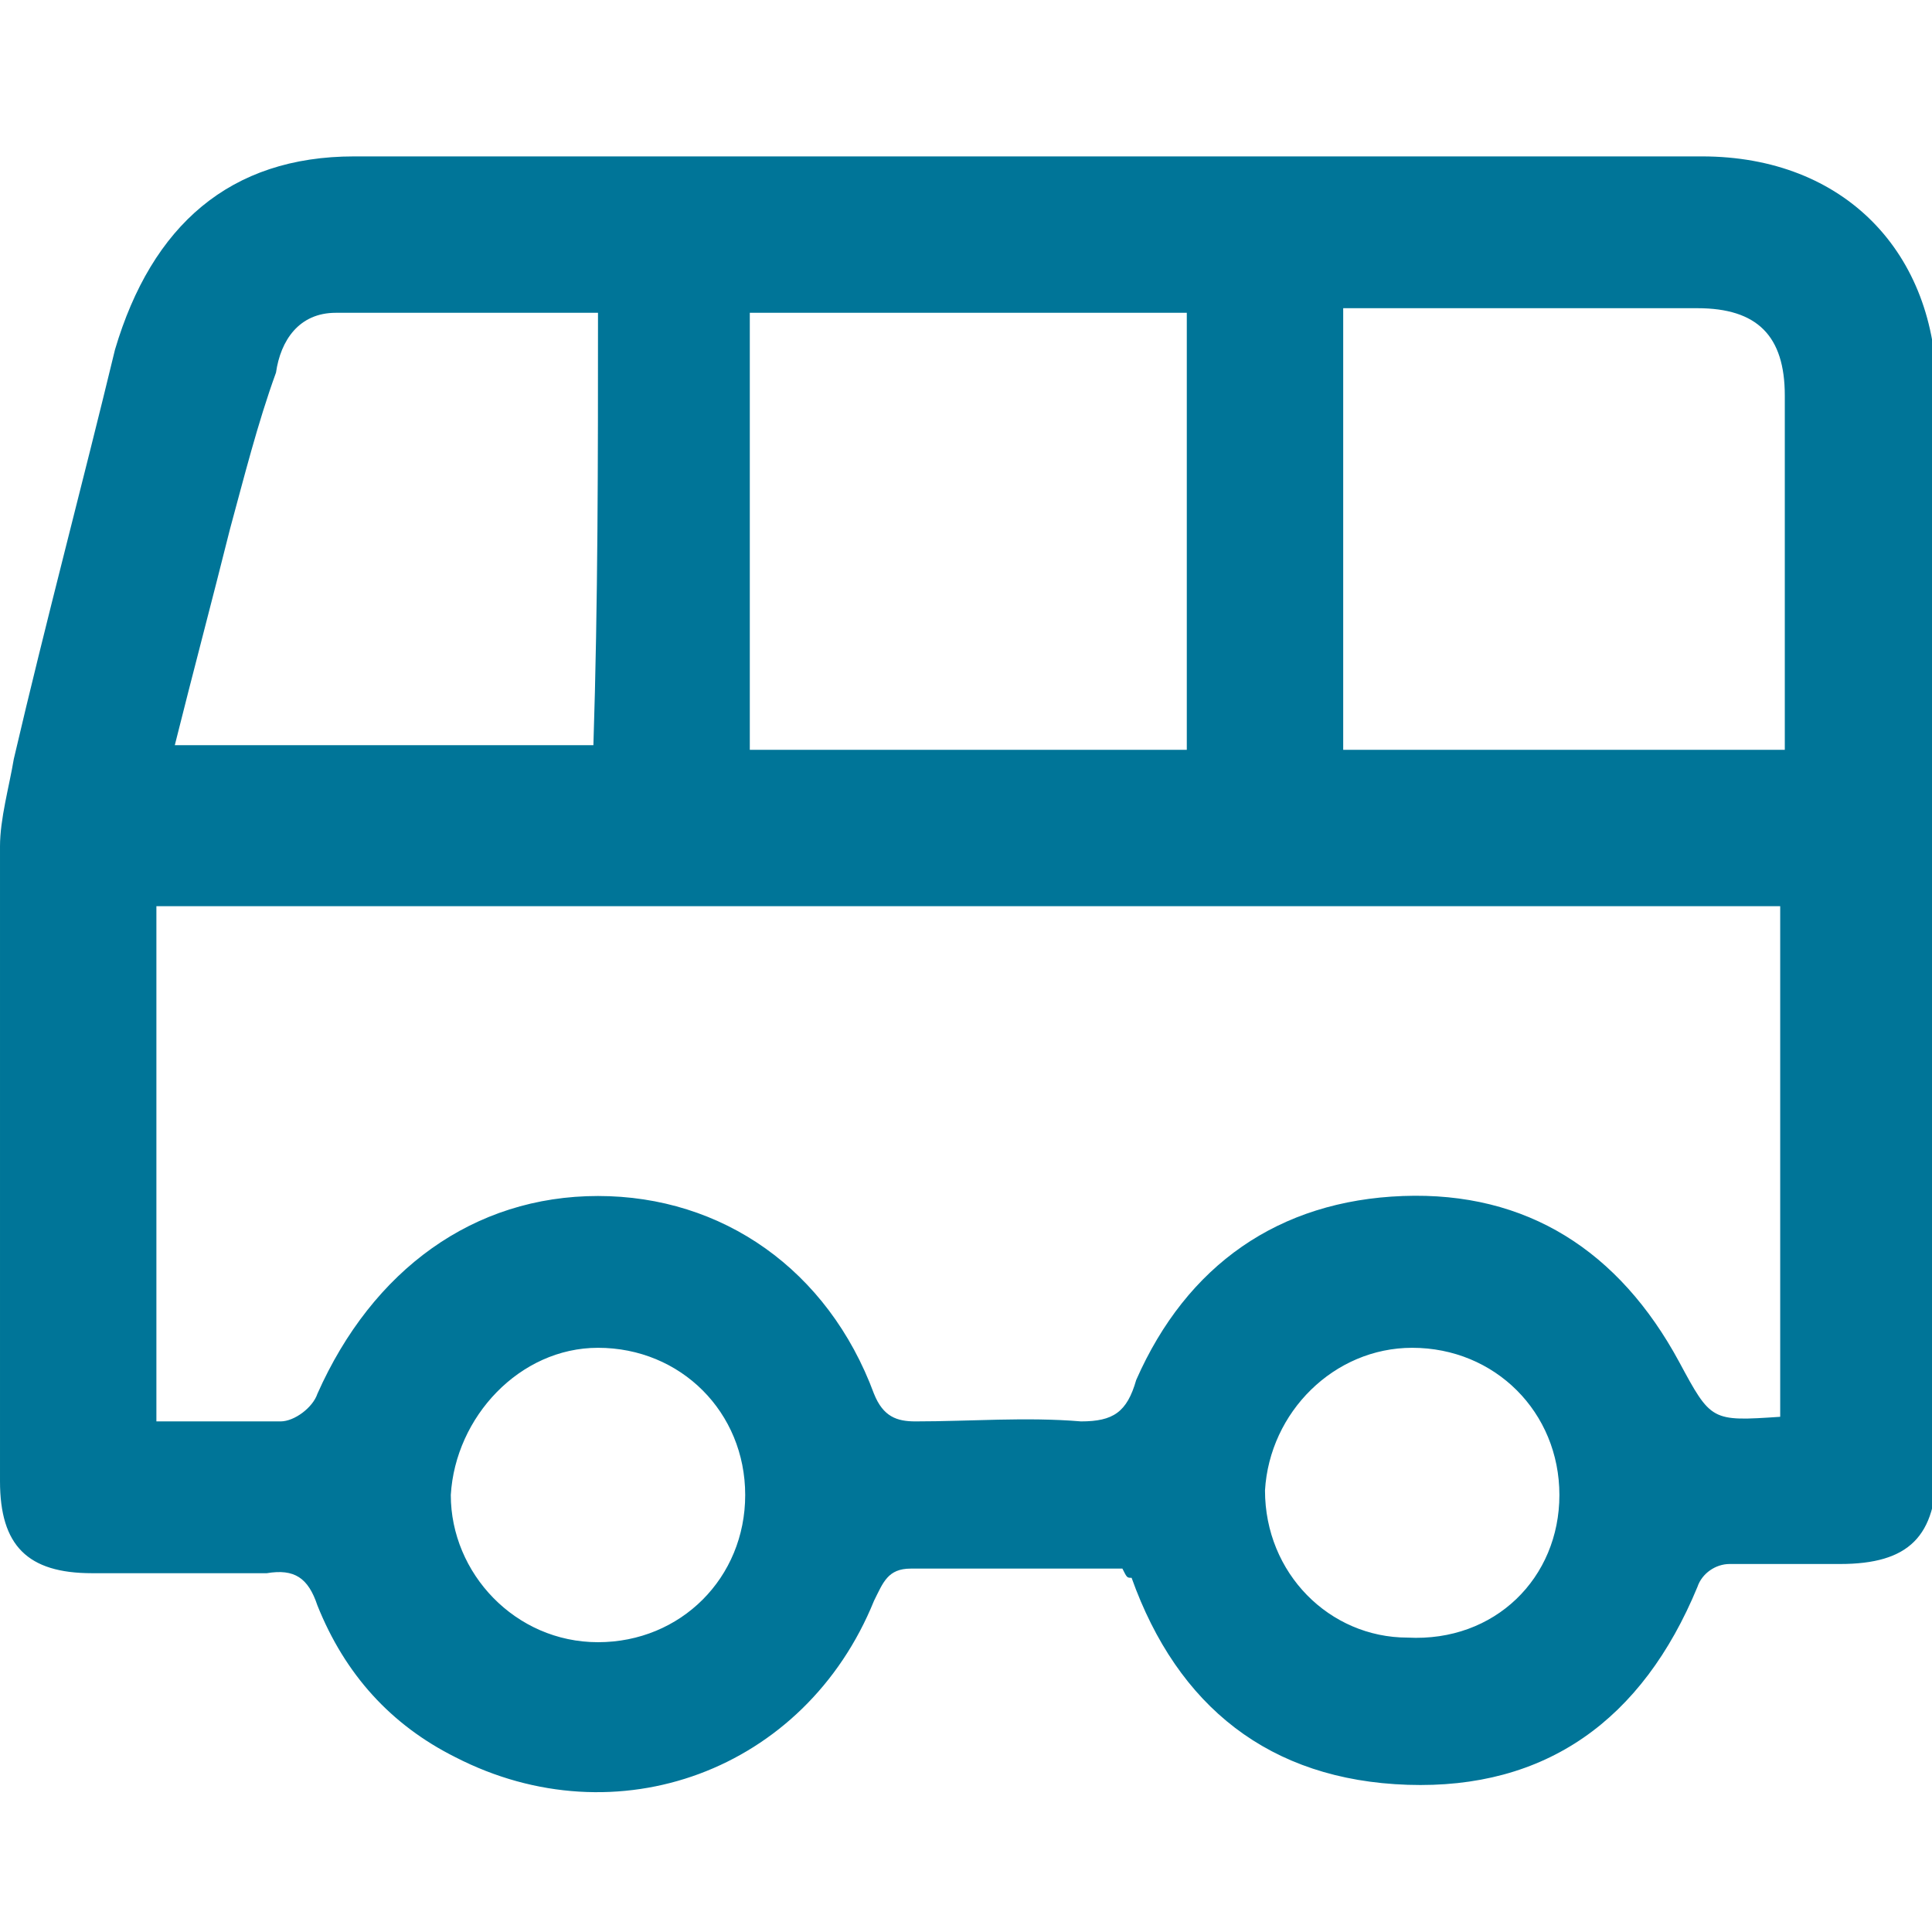
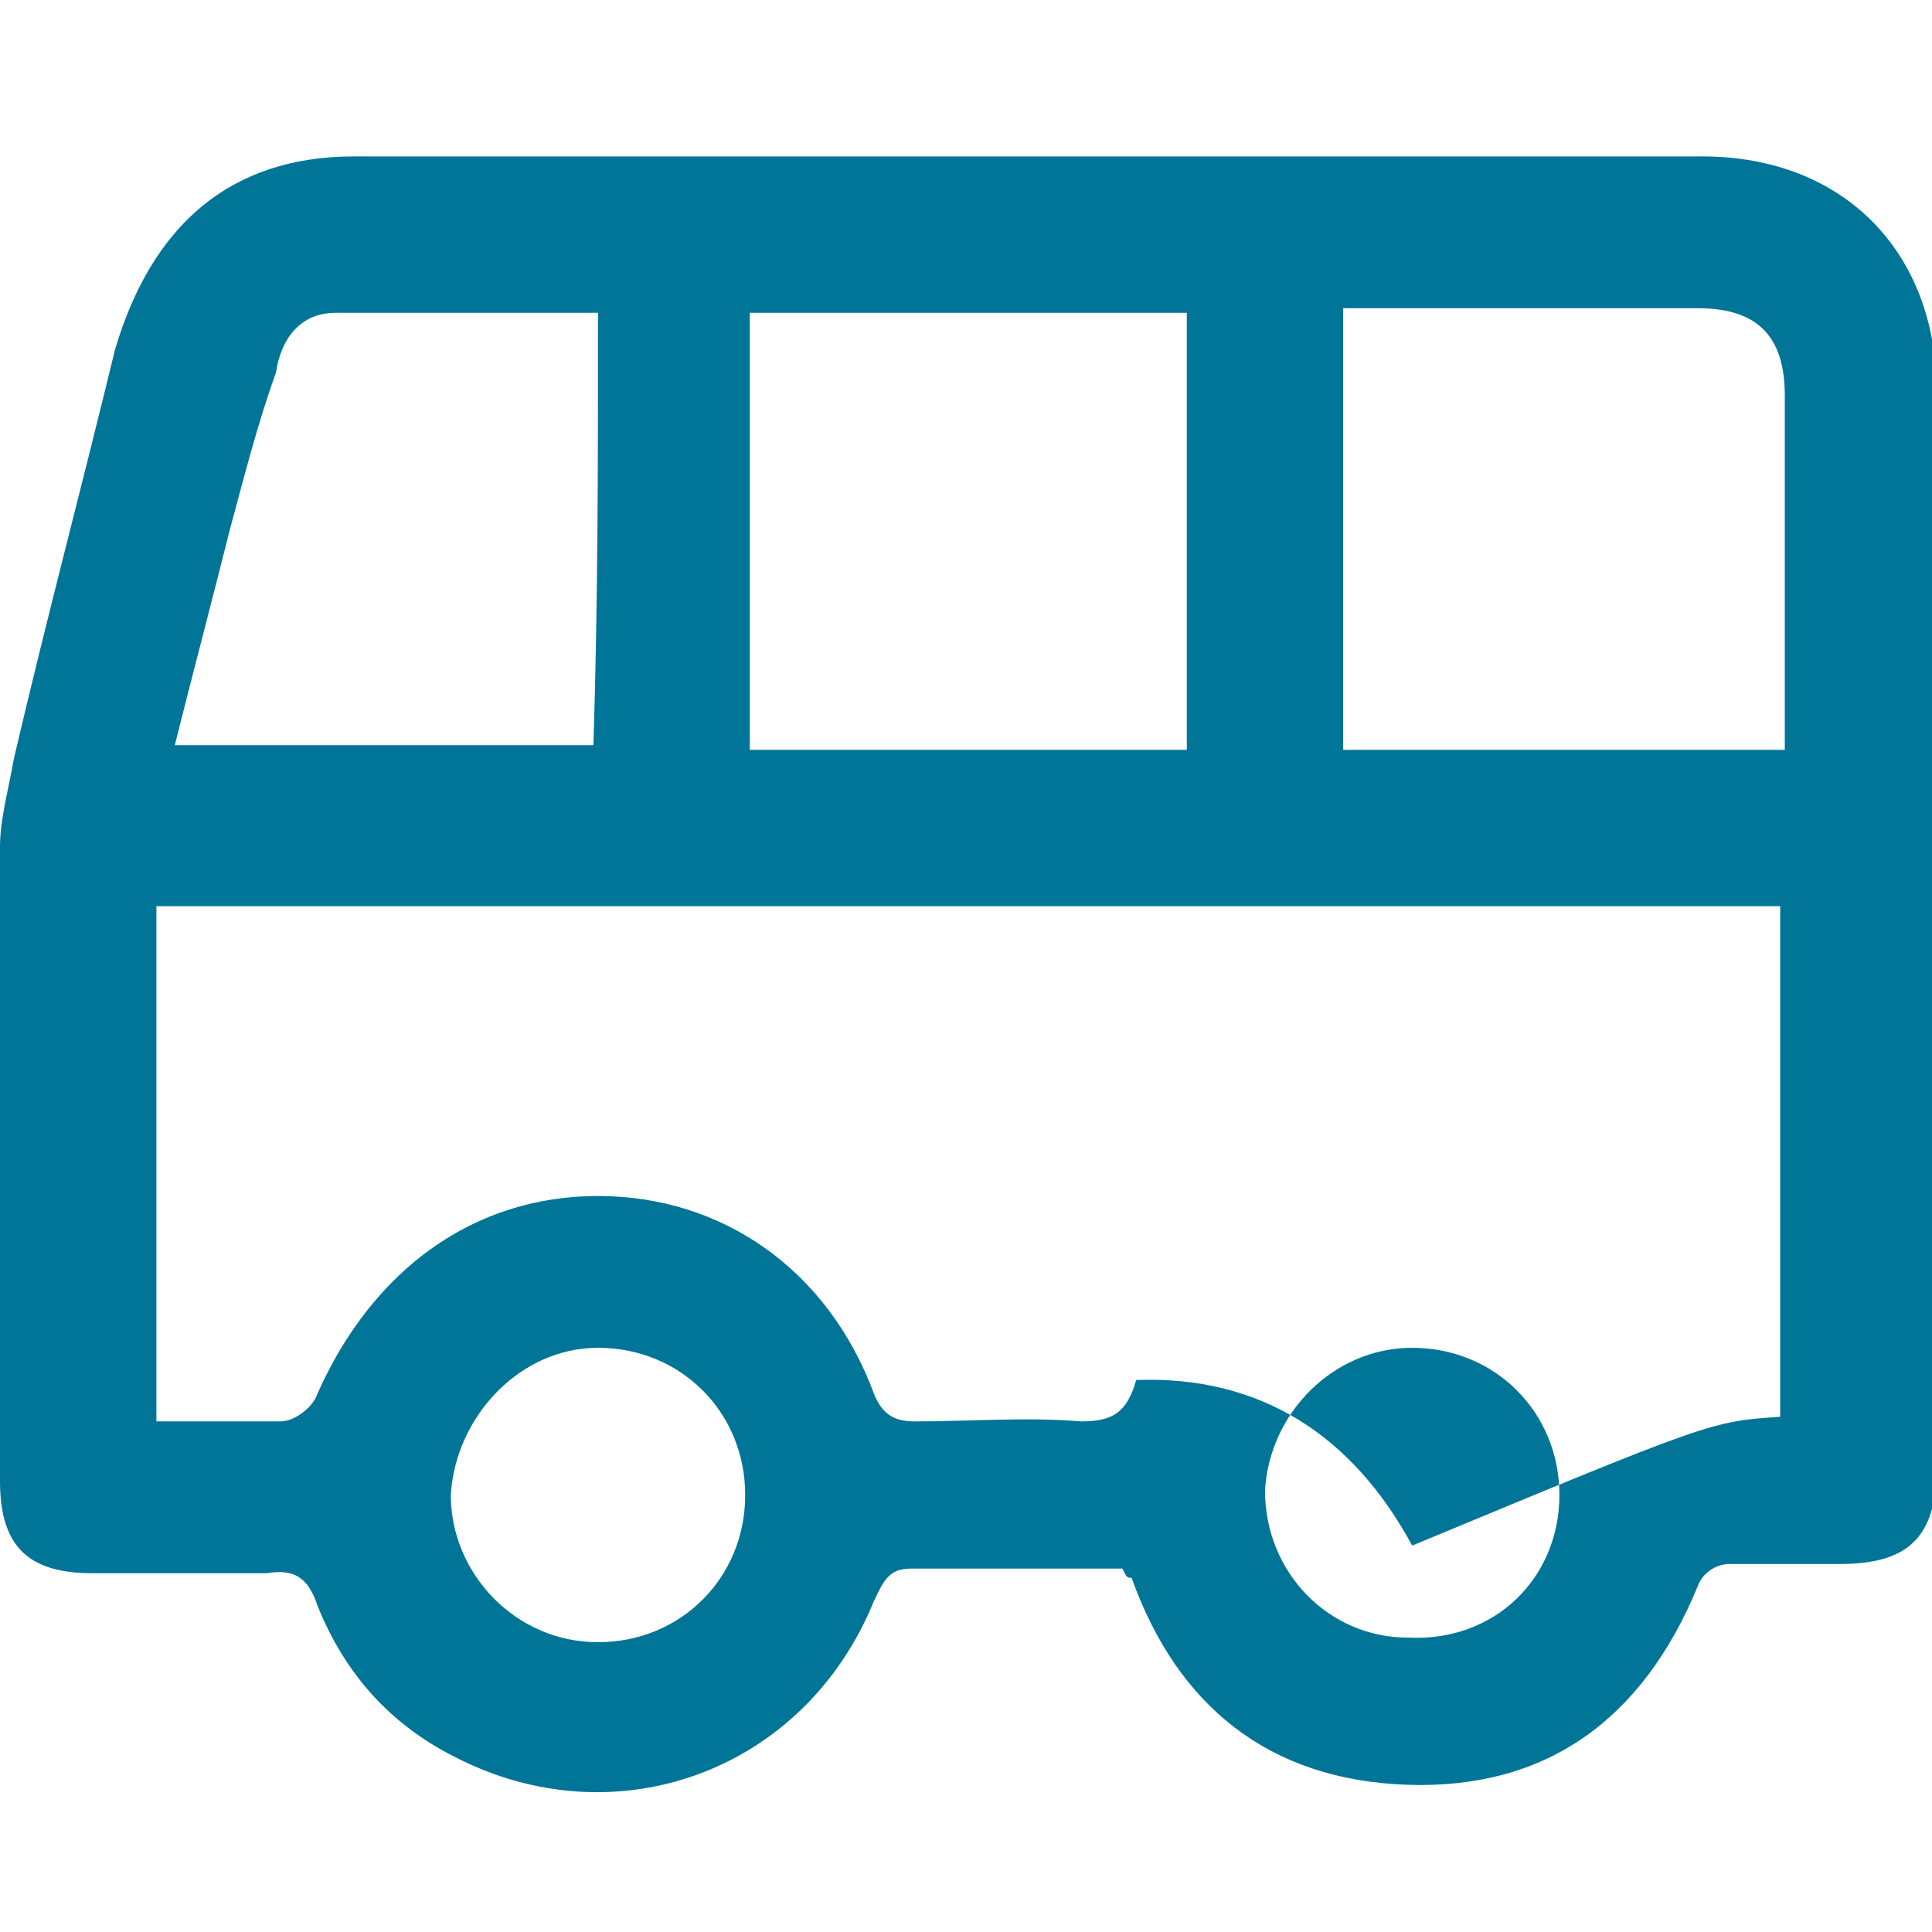
<svg xmlns="http://www.w3.org/2000/svg" version="1.1" id="Layer_1" x="0px" y="0px" viewBox="0 0 42 42" style="enable-background:new 0 0 42 42;" xml:space="preserve">
  <style type="text/css">
	.st0{fill:#007598;}
</style>
  <g>
-     <path class="st0" d="M24.4,34.1c-1.6,0-3.1,0-4.6,0c-0.5,0-0.6,0.3-0.8,0.7c-1.5,3.7-5.6,5.2-9.1,3.4c-1.4-0.7-2.4-1.8-3-3.3   c-0.2-0.6-0.5-0.8-1.1-0.7c-1.3,0-2.6,0-3.8,0c-1.4,0-2-0.6-2-2c0-4.6,0-9.2,0-13.8c0-0.6,0.2-1.3,0.3-1.9c0.7-3,1.5-6,2.2-8.9   C3.3,4.9,5,3.4,7.7,3.4c9.8,0,19.5,0,29.3,0c3.1,0,5.1,2.1,5.1,5.1c0,7.8,0,15.6,0,23.4c0,1.5-0.6,2.1-2.1,2.1c-0.8,0-1.6,0-2.4,0   c-0.3,0-0.6,0.2-0.7,0.5c-1.2,2.9-3.3,4.4-6.3,4.3c-3-0.1-5-1.7-6-4.5C24.5,34.3,24.5,34.3,24.4,34.1z M38.7,30.8   c0-3.7,0-7.4,0-11.1c-11.8,0-23.6,0-35.3,0c0,3.7,0,7.4,0,11.2c0.9,0,1.8,0,2.7,0c0.3,0,0.7-0.3,0.8-0.6c1.2-2.7,3.4-4.3,6.1-4.3   c2.7,0,5,1.6,6,4.3c0.2,0.5,0.5,0.6,0.9,0.6c1.2,0,2.4-0.1,3.6,0c0.7,0,1-0.2,1.2-0.9c1.1-2.5,3.1-3.9,5.8-4c2.7-0.1,4.7,1.2,6,3.6   C37.2,30.9,37.2,30.9,38.7,30.8z M38.8,16.3c0-2.6,0-5.1,0-7.7c0-1.3-0.6-1.9-1.9-1.9c-2,0-4.1,0-6.1,0c-0.5,0-1,0-1.6,0   c0,3.3,0,6.4,0,9.6C32.4,16.3,35.5,16.3,38.8,16.3z M25.8,6.8c-3.2,0-6.3,0-9.5,0c0,3.2,0,6.3,0,9.5c3.2,0,6.3,0,9.5,0   C25.8,13.1,25.8,10,25.8,6.8z M13,6.8c-2,0-3.9,0-5.7,0c-0.8,0-1.2,0.6-1.3,1.3C5.6,9.2,5.3,10.4,5,11.5c-0.4,1.6-0.8,3.1-1.2,4.7   c3.1,0,6.1,0,9.1,0C13,13.1,13,10,13,6.8z M16.2,32.5c0-1.8-1.4-3.2-3.2-3.2c-1.7,0-3.1,1.5-3.2,3.2c0,1.7,1.4,3.2,3.2,3.2   C14.8,35.7,16.2,34.3,16.2,32.5z M33.9,32.5c0-1.8-1.4-3.2-3.2-3.2c-1.7,0-3.1,1.4-3.2,3.1c0,1.8,1.4,3.2,3.1,3.2   C32.5,35.7,33.9,34.3,33.9,32.5z" />
+     <path class="st0" d="M24.4,34.1c-1.6,0-3.1,0-4.6,0c-0.5,0-0.6,0.3-0.8,0.7c-1.5,3.7-5.6,5.2-9.1,3.4c-1.4-0.7-2.4-1.8-3-3.3   c-0.2-0.6-0.5-0.8-1.1-0.7c-1.3,0-2.6,0-3.8,0c-1.4,0-2-0.6-2-2c0-4.6,0-9.2,0-13.8c0-0.6,0.2-1.3,0.3-1.9c0.7-3,1.5-6,2.2-8.9   C3.3,4.9,5,3.4,7.7,3.4c9.8,0,19.5,0,29.3,0c3.1,0,5.1,2.1,5.1,5.1c0,7.8,0,15.6,0,23.4c0,1.5-0.6,2.1-2.1,2.1c-0.8,0-1.6,0-2.4,0   c-0.3,0-0.6,0.2-0.7,0.5c-1.2,2.9-3.3,4.4-6.3,4.3c-3-0.1-5-1.7-6-4.5C24.5,34.3,24.5,34.3,24.4,34.1z M38.7,30.8   c0-3.7,0-7.4,0-11.1c-11.8,0-23.6,0-35.3,0c0,3.7,0,7.4,0,11.2c0.9,0,1.8,0,2.7,0c0.3,0,0.7-0.3,0.8-0.6c1.2-2.7,3.4-4.3,6.1-4.3   c2.7,0,5,1.6,6,4.3c0.2,0.5,0.5,0.6,0.9,0.6c1.2,0,2.4-0.1,3.6,0c0.7,0,1-0.2,1.2-0.9c2.7-0.1,4.7,1.2,6,3.6   C37.2,30.9,37.2,30.9,38.7,30.8z M38.8,16.3c0-2.6,0-5.1,0-7.7c0-1.3-0.6-1.9-1.9-1.9c-2,0-4.1,0-6.1,0c-0.5,0-1,0-1.6,0   c0,3.3,0,6.4,0,9.6C32.4,16.3,35.5,16.3,38.8,16.3z M25.8,6.8c-3.2,0-6.3,0-9.5,0c0,3.2,0,6.3,0,9.5c3.2,0,6.3,0,9.5,0   C25.8,13.1,25.8,10,25.8,6.8z M13,6.8c-2,0-3.9,0-5.7,0c-0.8,0-1.2,0.6-1.3,1.3C5.6,9.2,5.3,10.4,5,11.5c-0.4,1.6-0.8,3.1-1.2,4.7   c3.1,0,6.1,0,9.1,0C13,13.1,13,10,13,6.8z M16.2,32.5c0-1.8-1.4-3.2-3.2-3.2c-1.7,0-3.1,1.5-3.2,3.2c0,1.7,1.4,3.2,3.2,3.2   C14.8,35.7,16.2,34.3,16.2,32.5z M33.9,32.5c0-1.8-1.4-3.2-3.2-3.2c-1.7,0-3.1,1.4-3.2,3.1c0,1.8,1.4,3.2,3.1,3.2   C32.5,35.7,33.9,34.3,33.9,32.5z" />
  </g>
</svg>